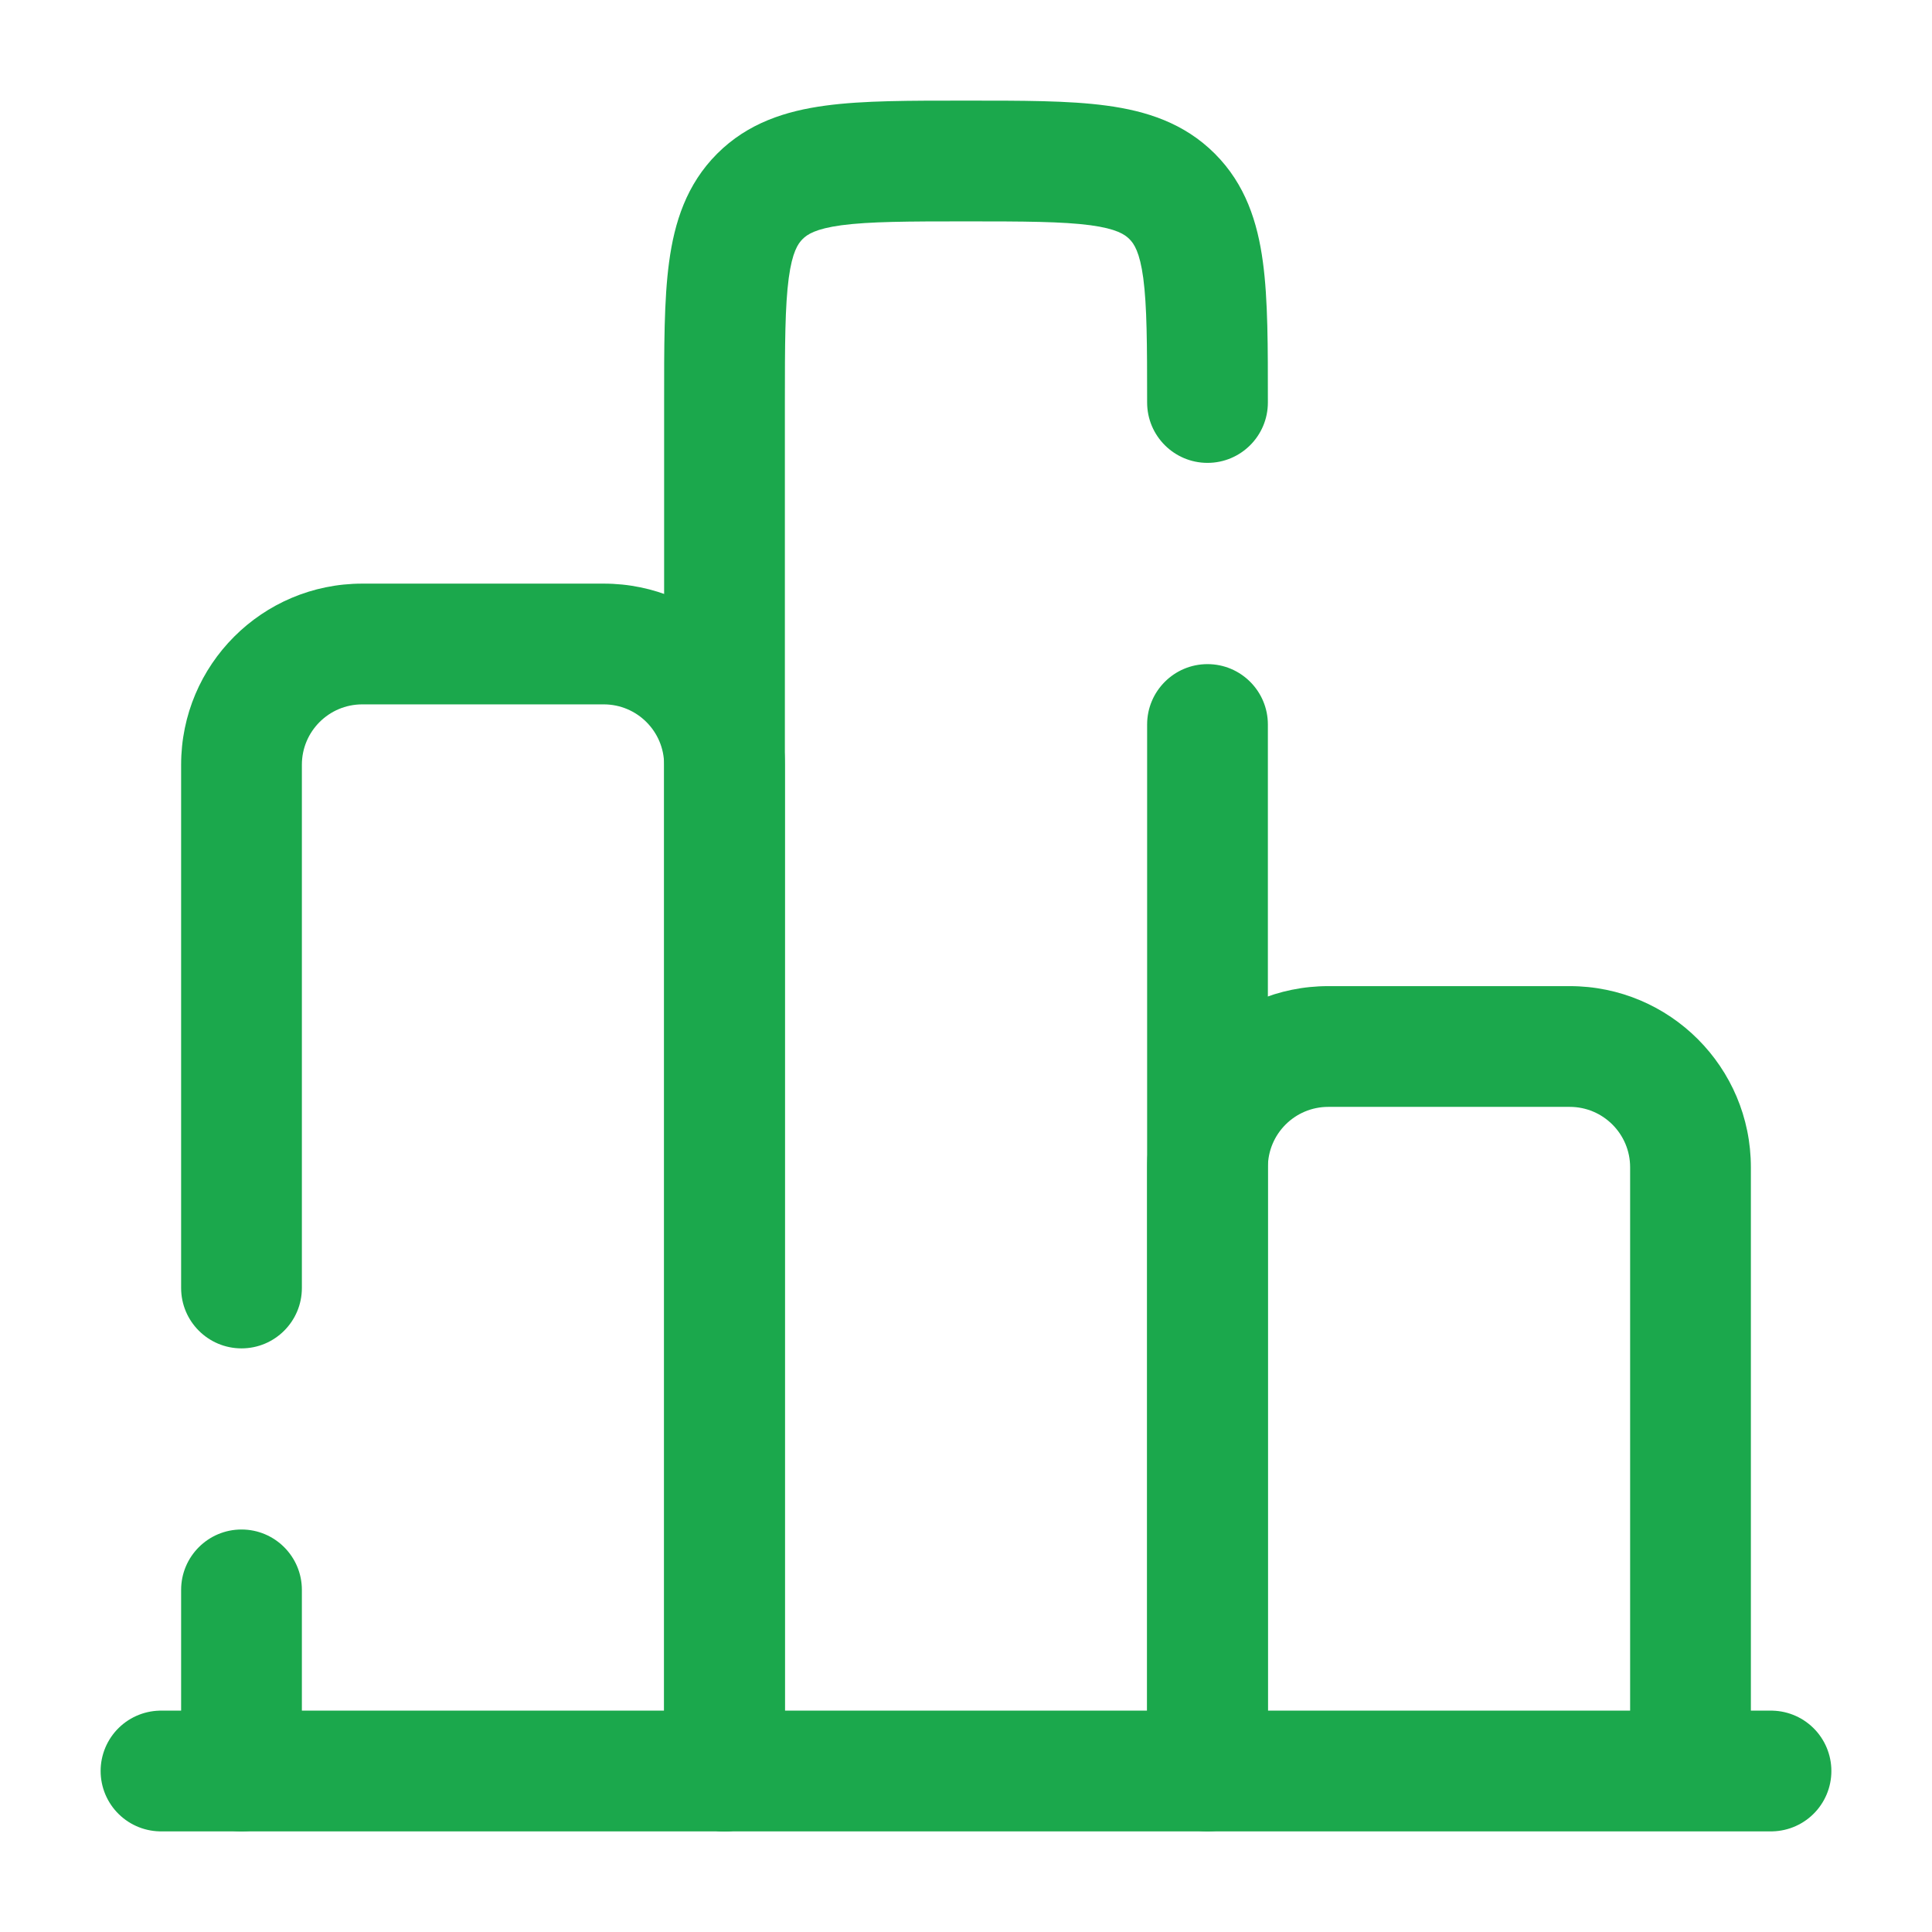
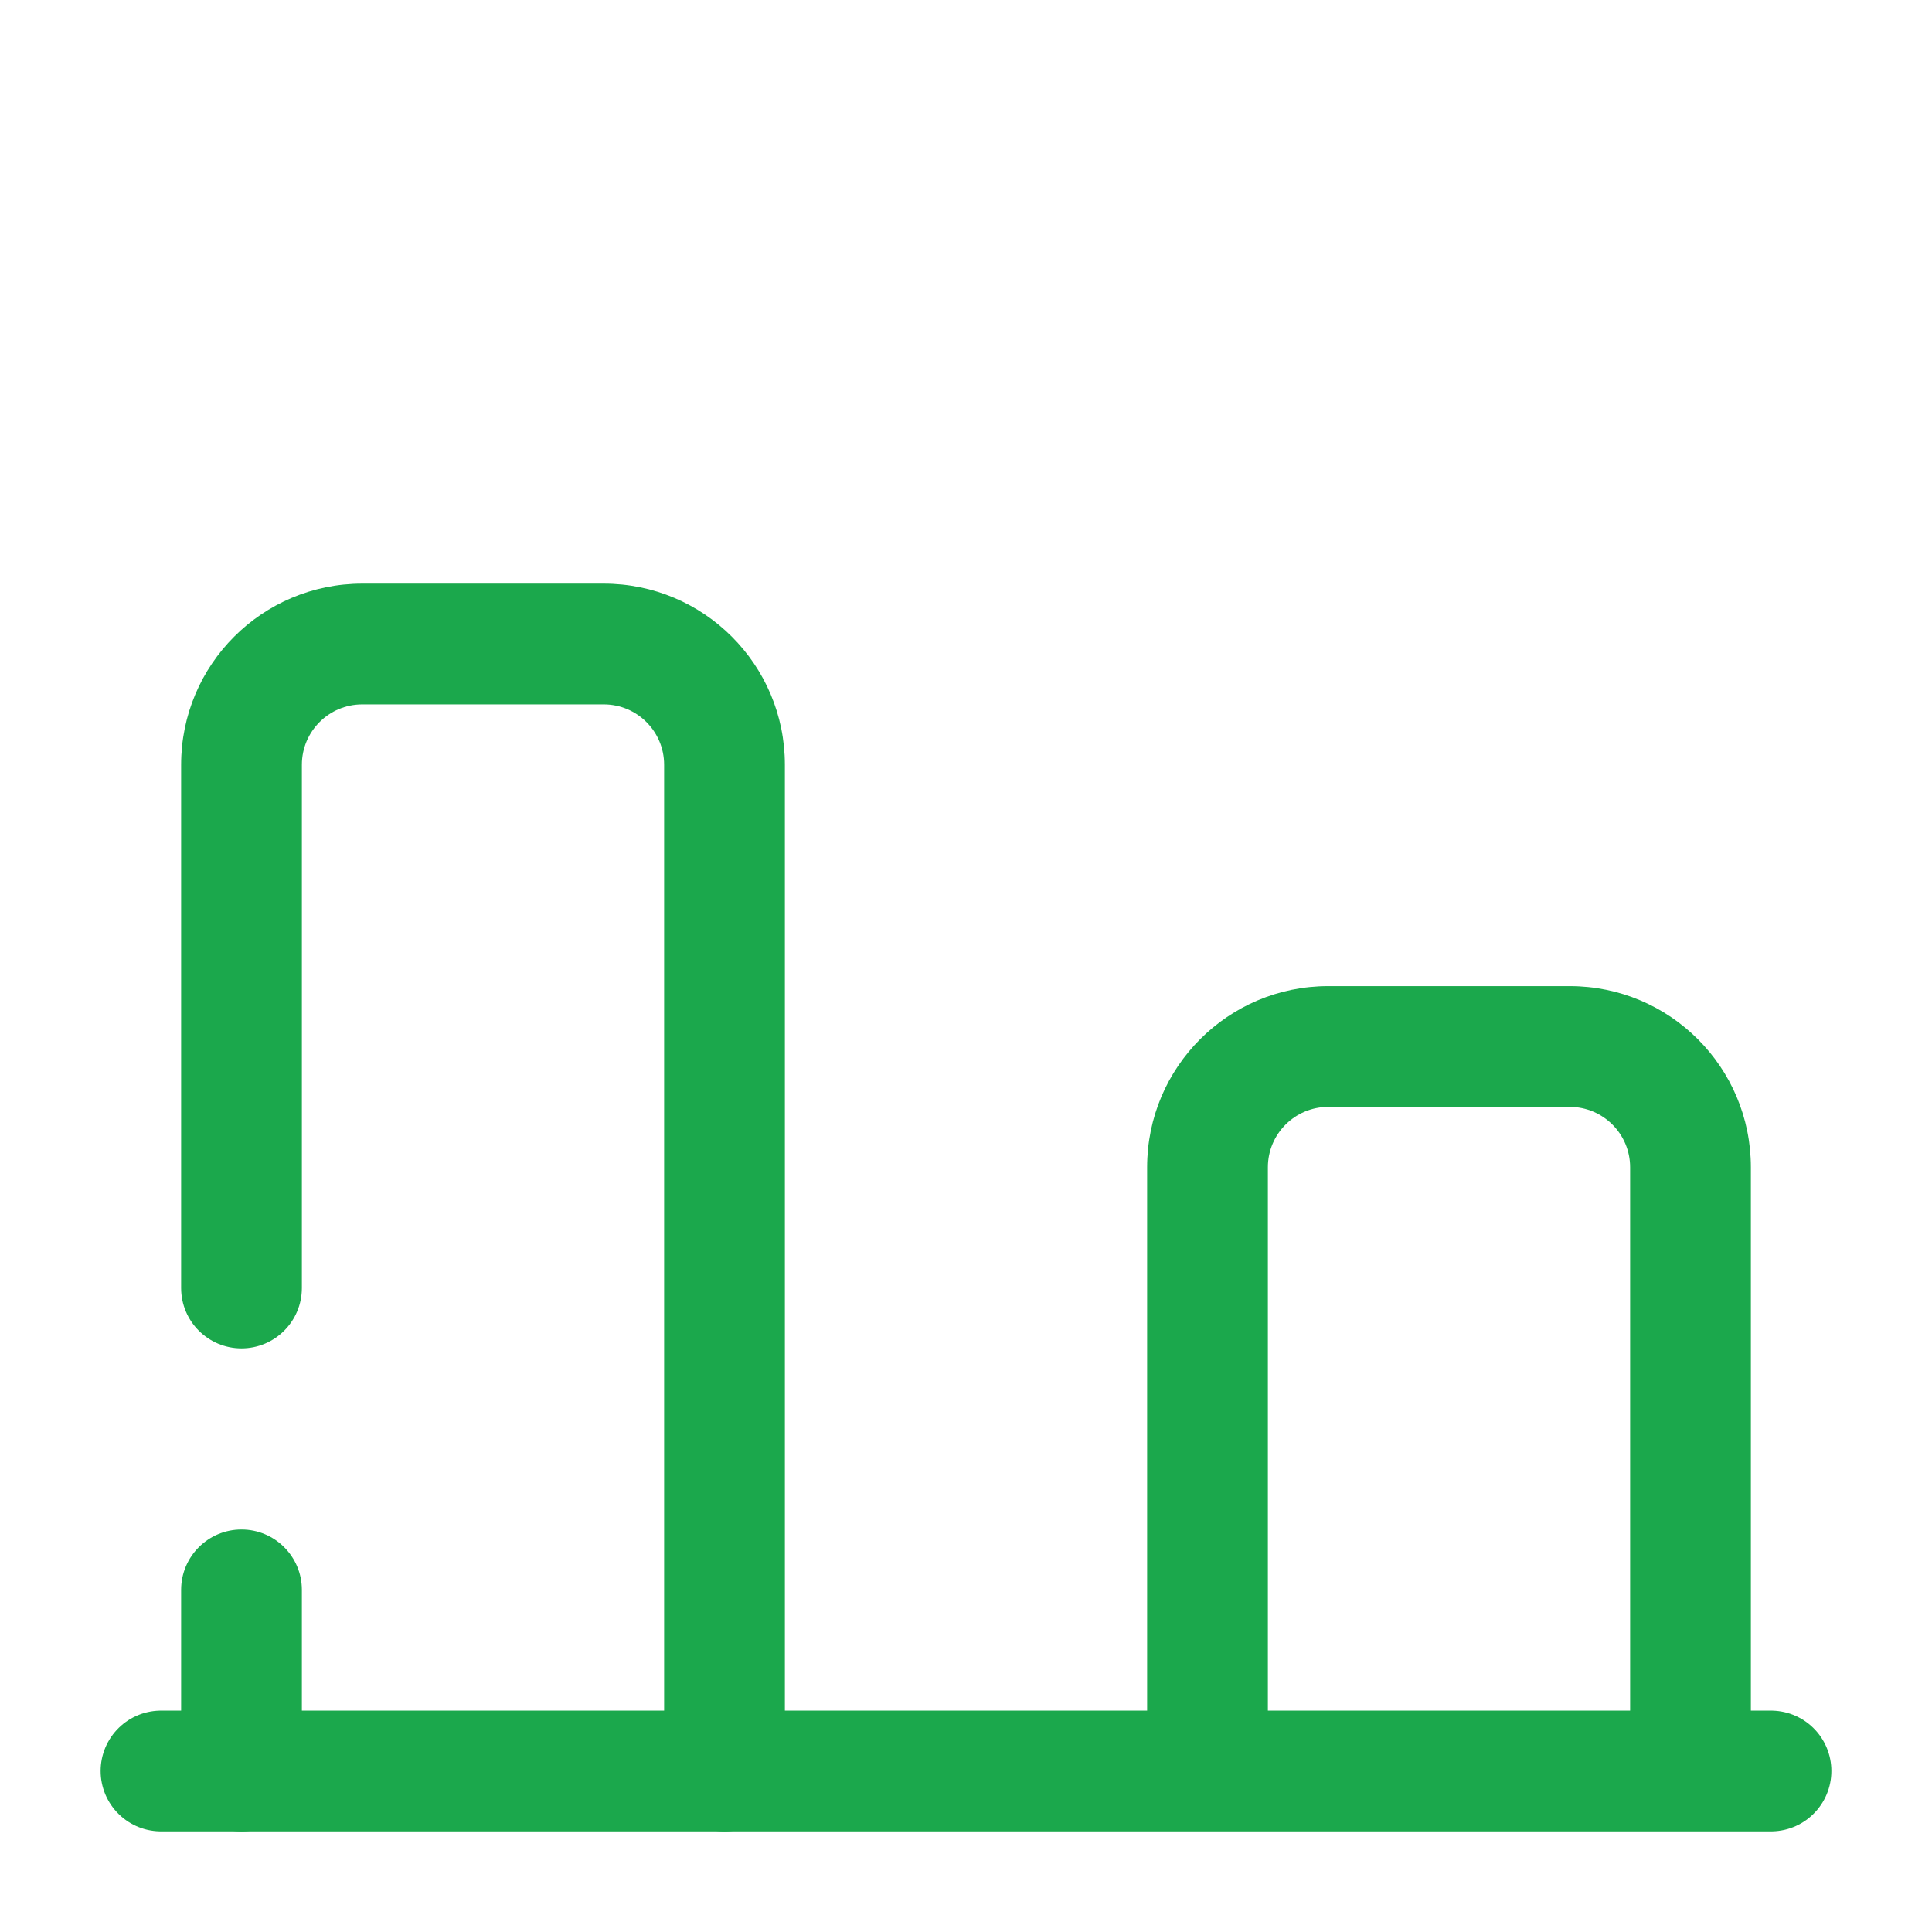
<svg xmlns="http://www.w3.org/2000/svg" width="24" height="24" viewBox="0 0 24 24" fill="none">
  <path d="M22 22H2" stroke="#1BA84C" stroke-width="1.5" stroke-linecap="round" />
  <path d="M16.5 13.75H19.5V12.25H16.5V13.75ZM20.25 14.5V22H21.75V14.5H20.25ZM15.75 22V14.5H14.25V22H15.75ZM19.5 13.75C19.914 13.75 20.25 14.086 20.25 14.5H21.75C21.75 13.257 20.743 12.25 19.5 12.25V13.75ZM16.5 12.25C15.257 12.25 14.25 13.257 14.25 14.5H15.75C15.75 14.086 16.086 13.75 16.5 13.75V12.25Z" fill="#1BA84C" />
-   <path d="M14.25 5C14.25 5.414 14.586 5.75 15 5.75C15.414 5.75 15.75 5.414 15.75 5H14.25ZM14.25 22C14.25 22.414 14.586 22.75 15 22.75C15.414 22.75 15.75 22.414 15.75 22H14.25ZM8.25 22C8.25 22.414 8.586 22.75 9 22.75C9.414 22.75 9.75 22.414 9.75 22H8.25ZM15.75 9C15.75 8.586 15.414 8.25 15 8.25C14.586 8.25 14.25 8.586 14.25 9H15.75ZM15.75 5C15.75 4.586 15.414 4.25 15 4.25C14.586 4.25 14.25 4.586 14.25 5H15.75ZM9.75 22V5H8.25V22H9.75ZM12 2.75C12.728 2.75 13.199 2.752 13.546 2.798C13.871 2.842 13.973 2.913 14.03 2.97L15.091 1.909C14.709 1.527 14.238 1.378 13.746 1.312C13.276 1.248 12.686 1.25 12 1.25V2.75ZM15.75 5C15.75 4.314 15.752 3.724 15.688 3.254C15.622 2.763 15.473 2.291 15.091 1.909L14.03 2.97C14.087 3.027 14.158 3.129 14.202 3.454C14.248 3.801 14.25 4.272 14.25 5H15.75ZM12 1.25C11.314 1.25 10.724 1.248 10.254 1.312C9.763 1.378 9.291 1.527 8.909 1.909L9.97 2.97C10.027 2.913 10.129 2.842 10.454 2.798C10.801 2.752 11.272 2.75 12 2.75V1.25ZM9.75 5C9.75 4.272 9.752 3.801 9.798 3.454C9.842 3.129 9.913 3.027 9.97 2.97L8.909 1.909C8.527 2.291 8.378 2.763 8.312 3.254C8.248 3.724 8.25 4.314 8.25 5H9.75ZM14.25 9V22H15.75V9H14.25ZM15.75 5V5H14.25V5H15.75Z" fill="#1BA84C" />
  <path d="M8.25 22C8.25 22.414 8.586 22.75 9 22.75C9.414 22.75 9.75 22.414 9.75 22H8.25ZM2.25 22C2.25 22.414 2.586 22.75 3 22.75C3.414 22.75 3.75 22.414 3.75 22H2.25ZM3.75 19.75C3.75 19.336 3.414 19 3 19C2.586 19 2.25 19.336 2.25 19.75H3.75ZM2.25 16C2.25 16.414 2.586 16.75 3 16.75C3.414 16.75 3.75 16.414 3.75 16H2.25ZM4.5 8.75H7.5V7.25H4.5V8.75ZM8.25 9.5V22H9.75V9.5H8.25ZM7.5 8.75C7.914 8.75 8.25 9.086 8.25 9.5H9.75C9.75 8.257 8.743 7.25 7.5 7.25V8.75ZM4.5 7.25C3.257 7.25 2.25 8.257 2.25 9.5H3.75C3.75 9.086 4.086 8.75 4.5 8.75V7.25ZM3.75 22V19.75H2.25V22H3.75ZM3.75 16V9.5H2.25V16H3.75Z" fill="#1BA84C" />
</svg>